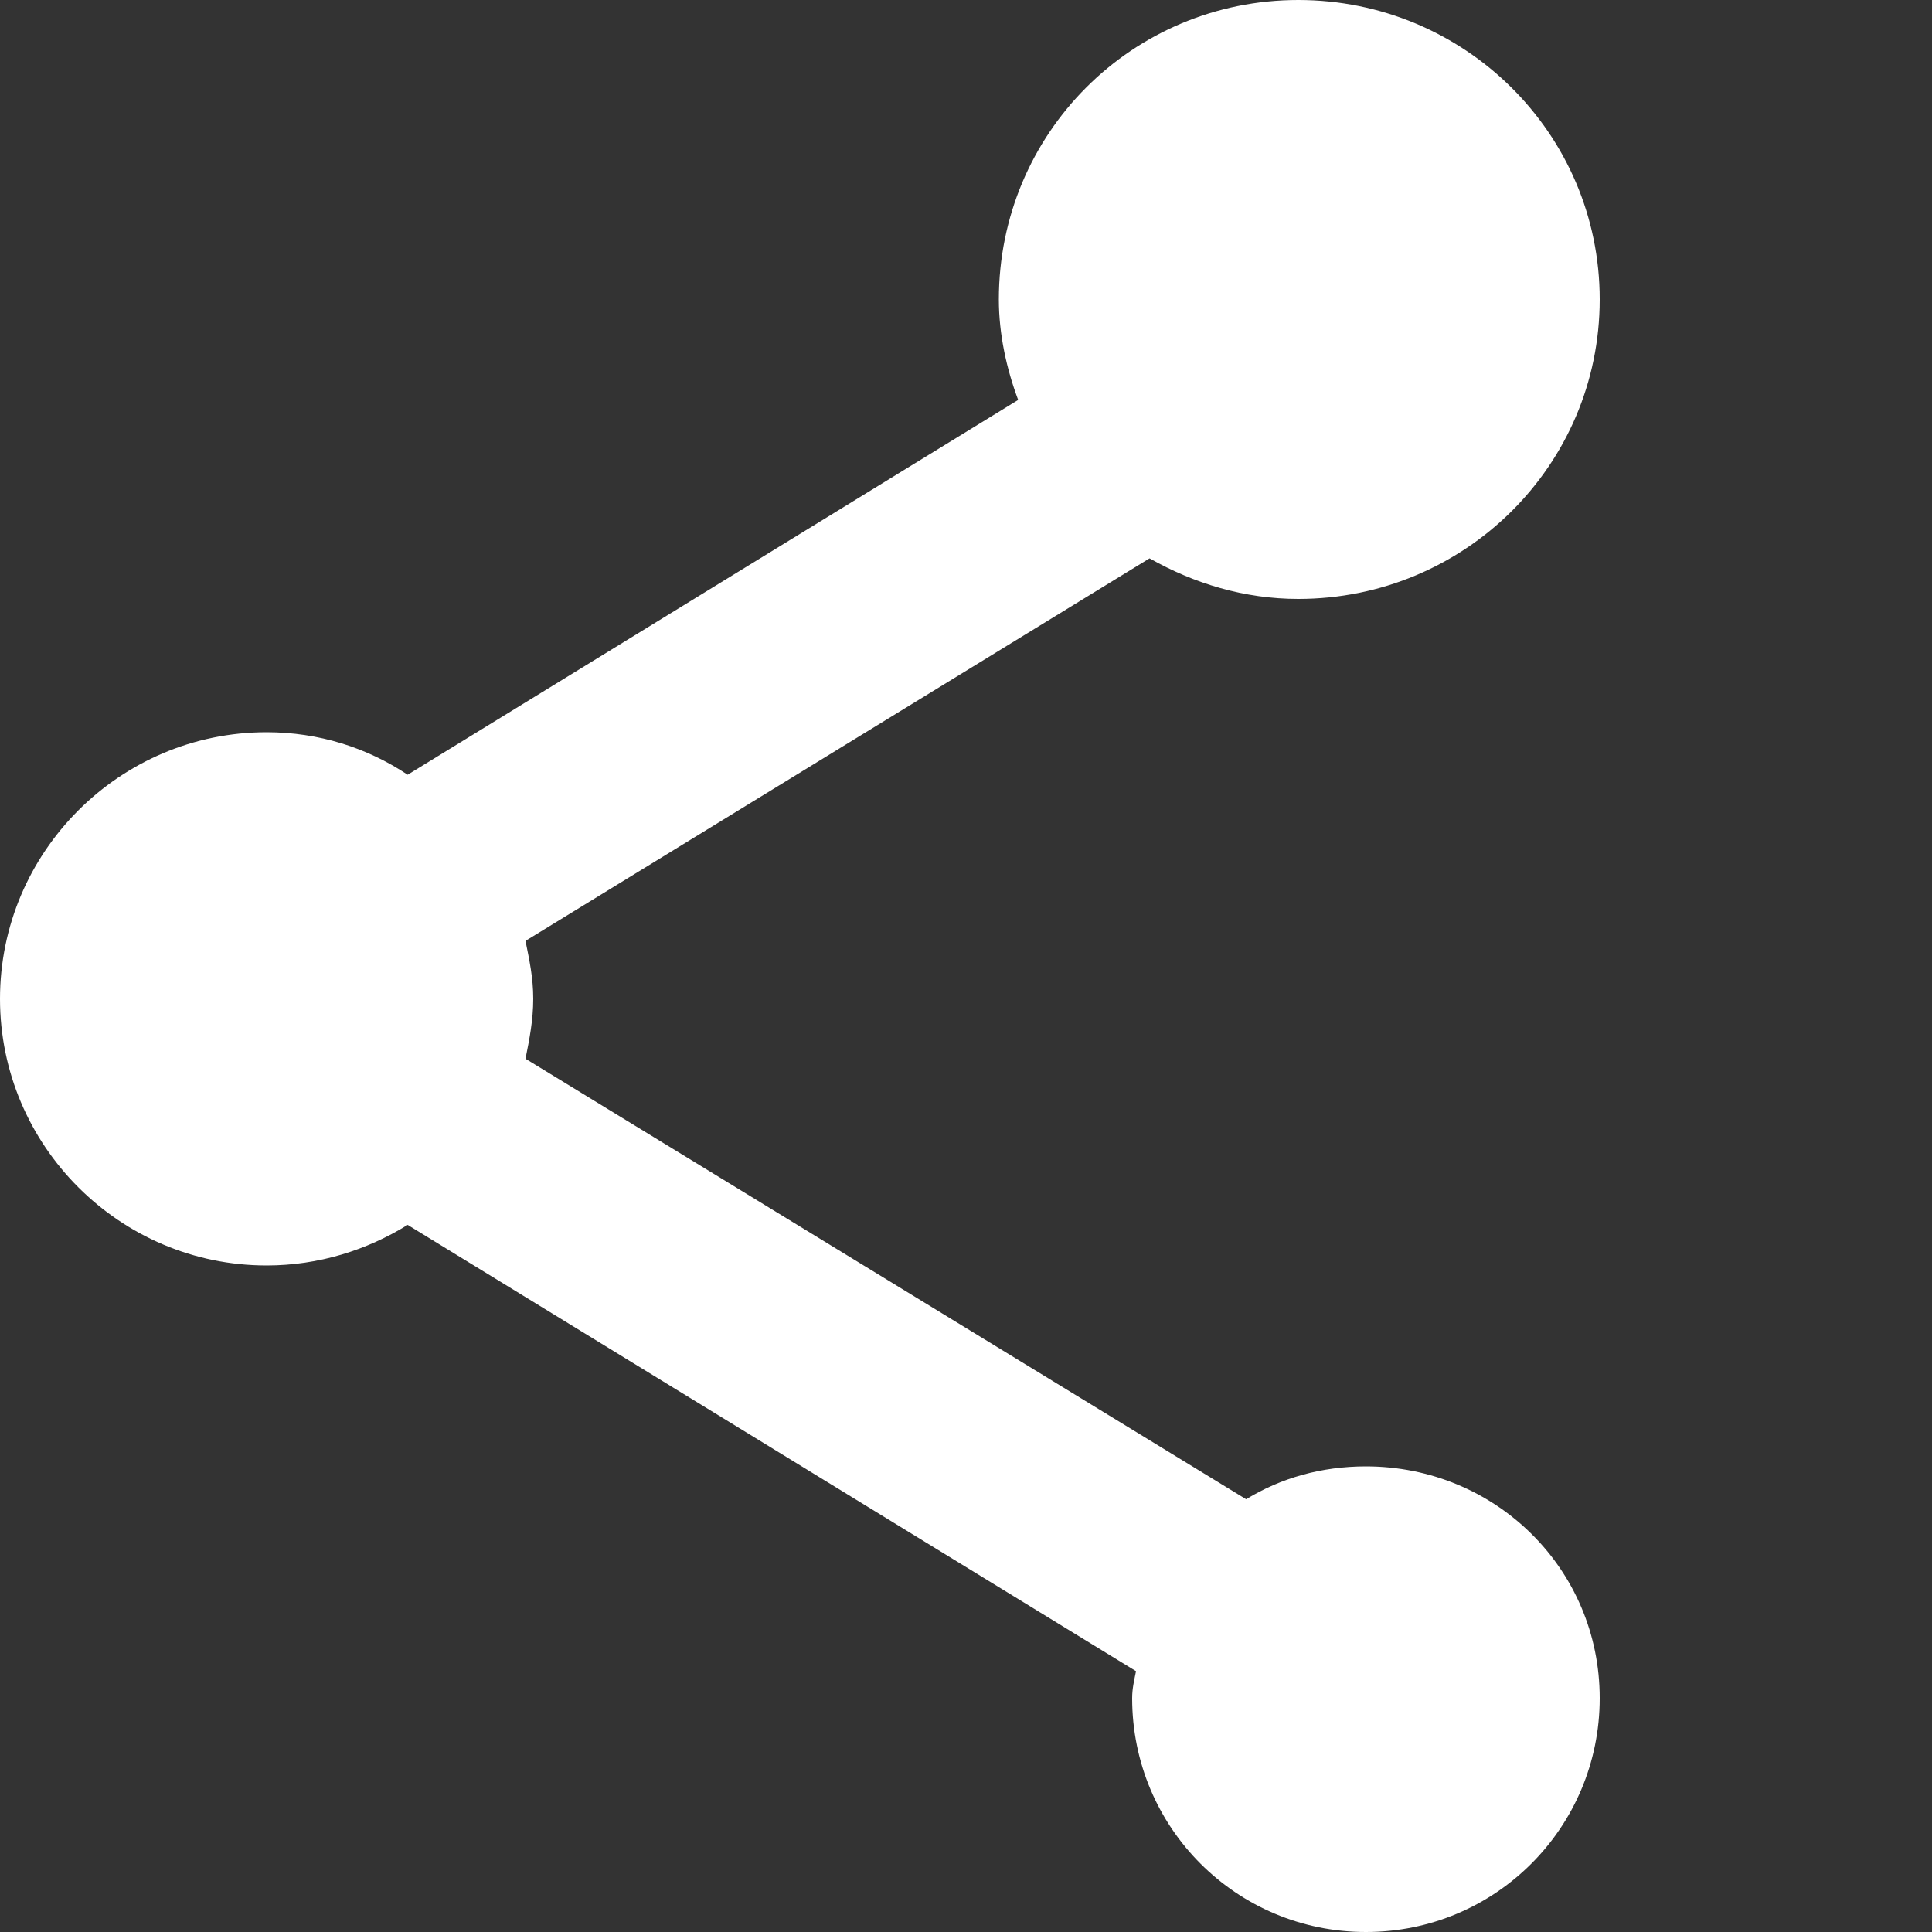
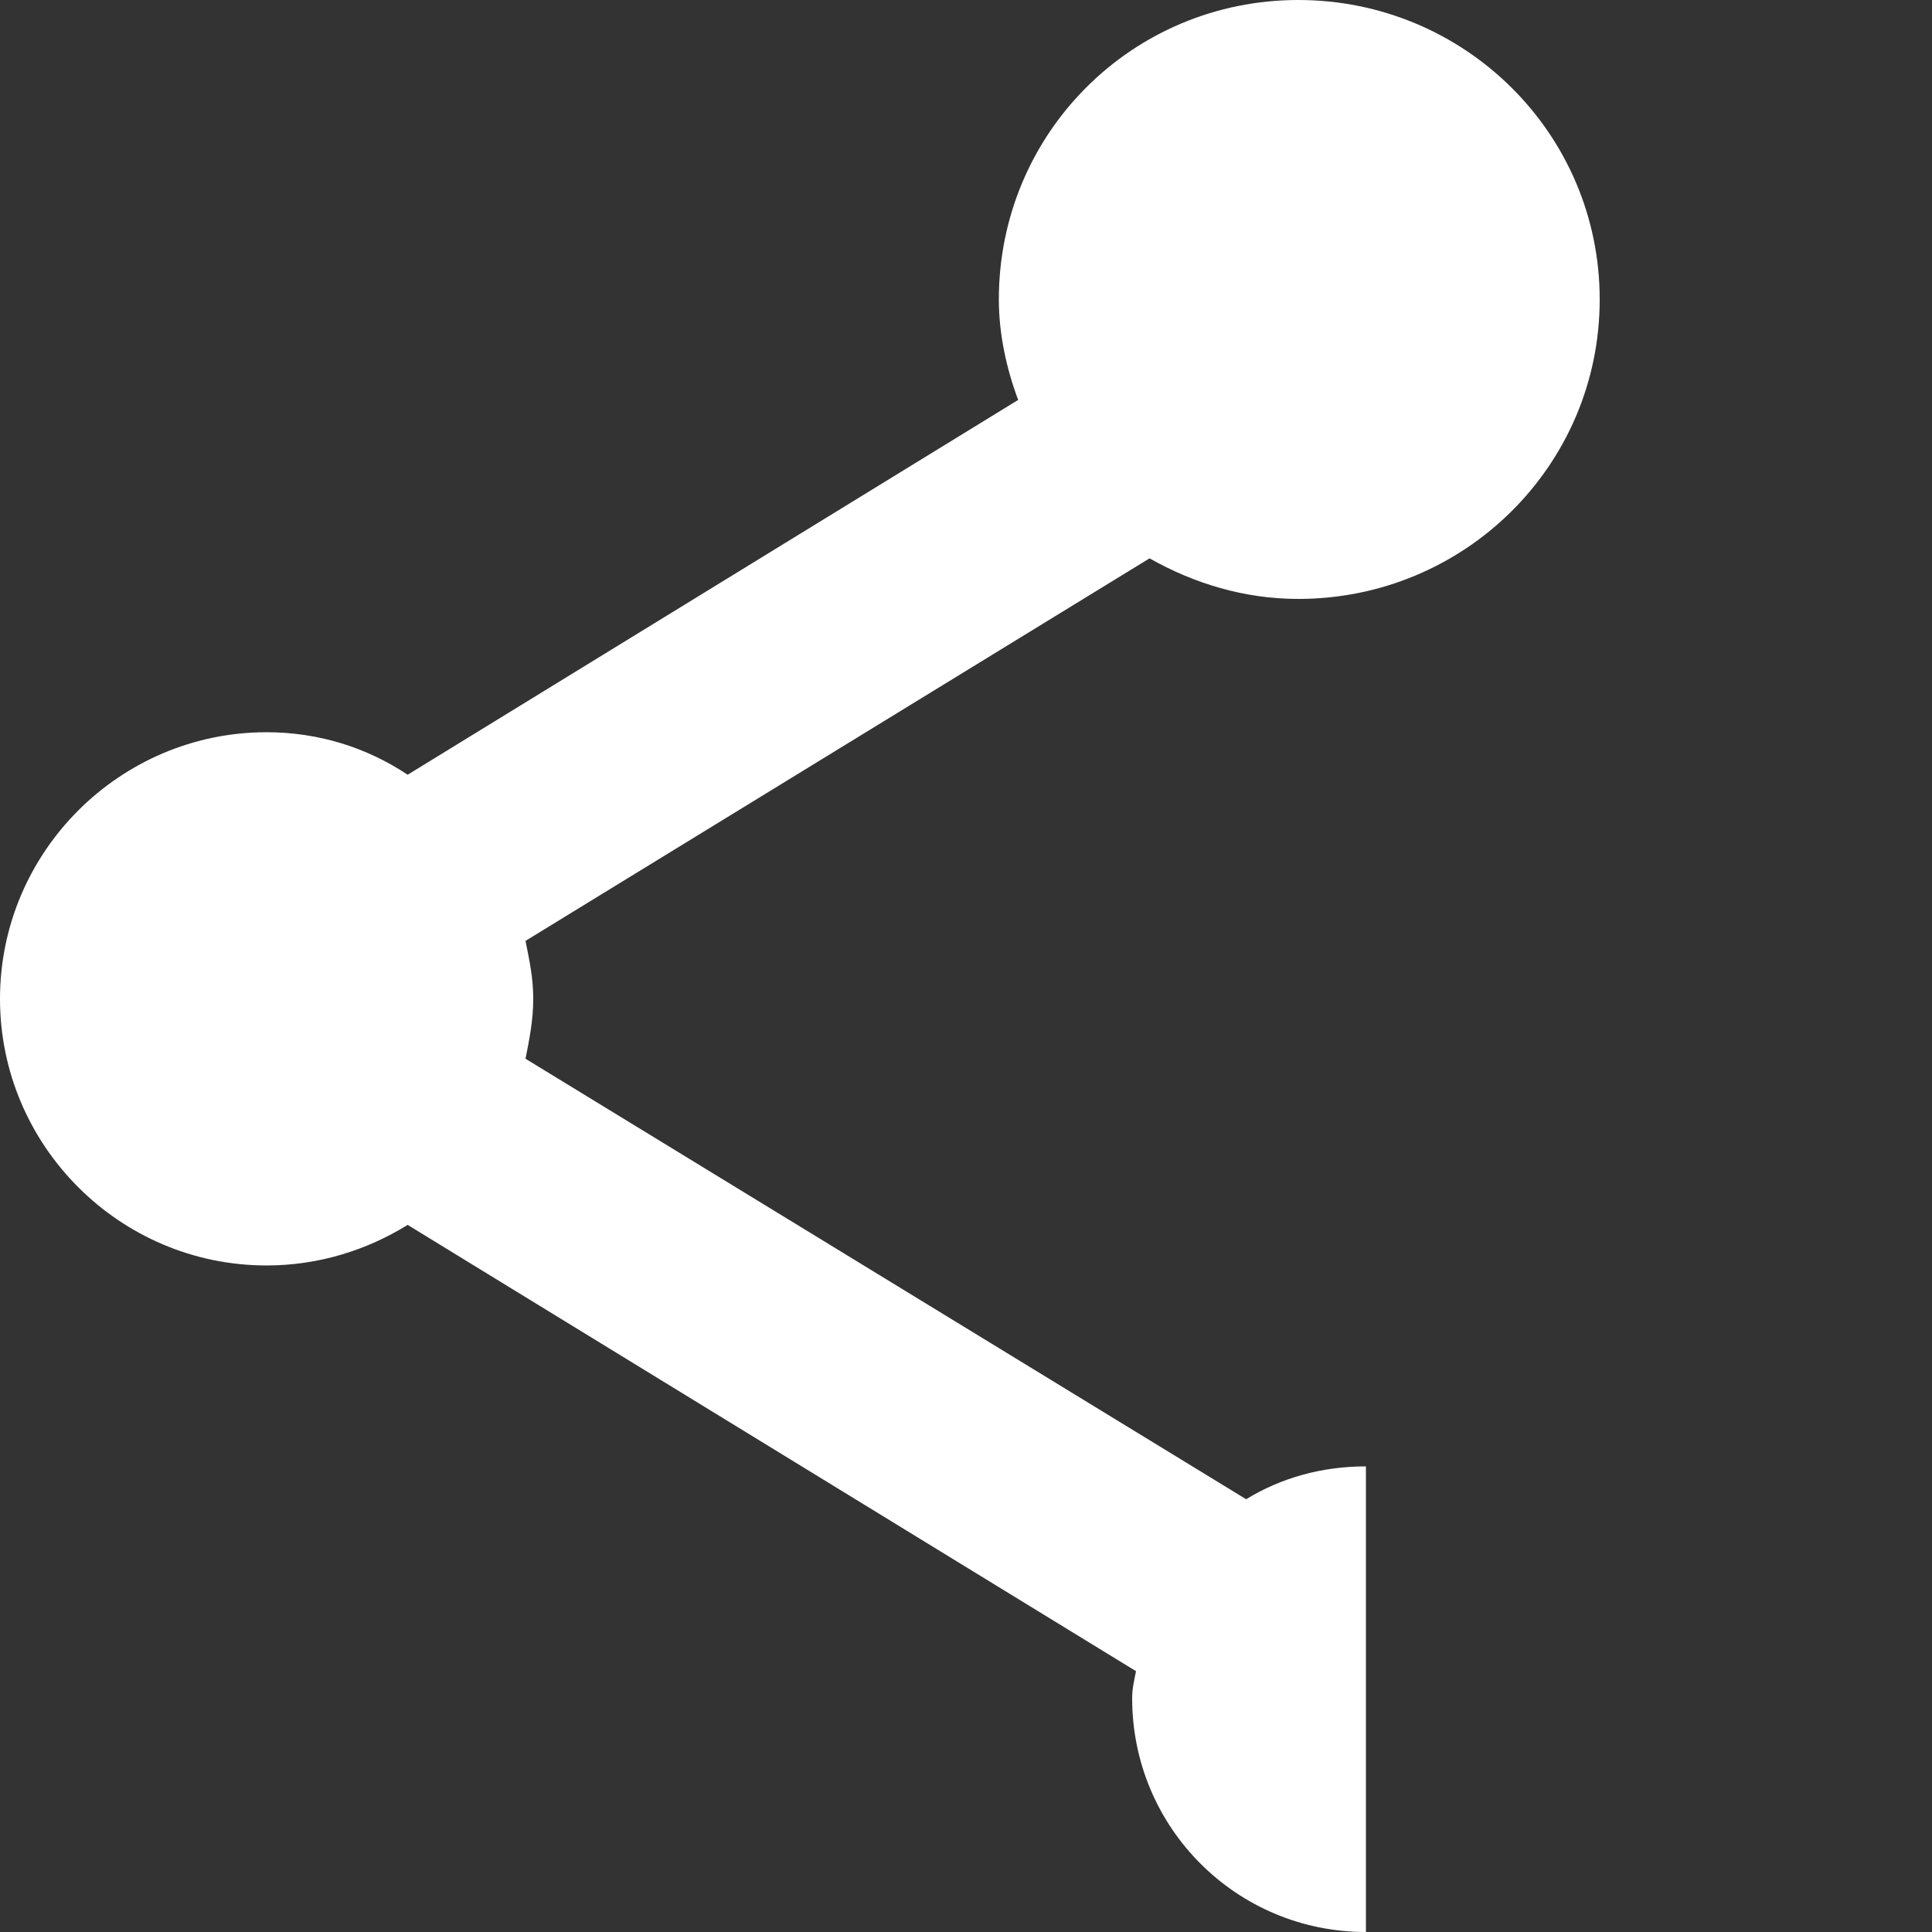
<svg xmlns="http://www.w3.org/2000/svg" version="1.1" id="图层_1" x="0px" y="0px" viewBox="0 0 1024 1024" xml:space="preserve">
  <rect x="0" y="0" width="1024" height="1024" fill="#333333" stroke="none" />
-   <path fill="#ffffff" d="M723.968 777.216c-23.552 0-45.056 6.144-63.488 17.408l-381.952-233.472c2.048-10.24 4.096-20.48 4.096-31.744s-2.048-20.48-4.096-30.72l330.752-202.752c23.552 13.312 50.176 21.504 78.848 21.504 88.064 0 159.744-70.656 159.744-158.72s-71.68-158.72-159.744-158.72-158.72 70.656-158.72 158.72c0 18.432 4.096 36.864 10.24 53.248l-323.584 198.656c-21.504-14.336-47.104-22.528-74.752-22.528-77.824 0-141.312 63.488-141.312 141.312s63.488 141.312 141.312 141.312c27.648 0 53.248-8.192 74.752-21.504l386.048 236.544c-1.024 5.12-2.048 9.216-2.048 14.336 0 68.608 55.296 123.904 123.904 123.904s123.904-55.296 123.904-123.904-55.296-122.88-123.904-122.88z" />
+   <path fill="#ffffff" d="M723.968 777.216c-23.552 0-45.056 6.144-63.488 17.408l-381.952-233.472c2.048-10.24 4.096-20.48 4.096-31.744s-2.048-20.48-4.096-30.72l330.752-202.752c23.552 13.312 50.176 21.504 78.848 21.504 88.064 0 159.744-70.656 159.744-158.72s-71.68-158.72-159.744-158.72-158.72 70.656-158.72 158.72c0 18.432 4.096 36.864 10.24 53.248l-323.584 198.656c-21.504-14.336-47.104-22.528-74.752-22.528-77.824 0-141.312 63.488-141.312 141.312s63.488 141.312 141.312 141.312c27.648 0 53.248-8.192 74.752-21.504l386.048 236.544c-1.024 5.12-2.048 9.216-2.048 14.336 0 68.608 55.296 123.904 123.904 123.904z" />
</svg>